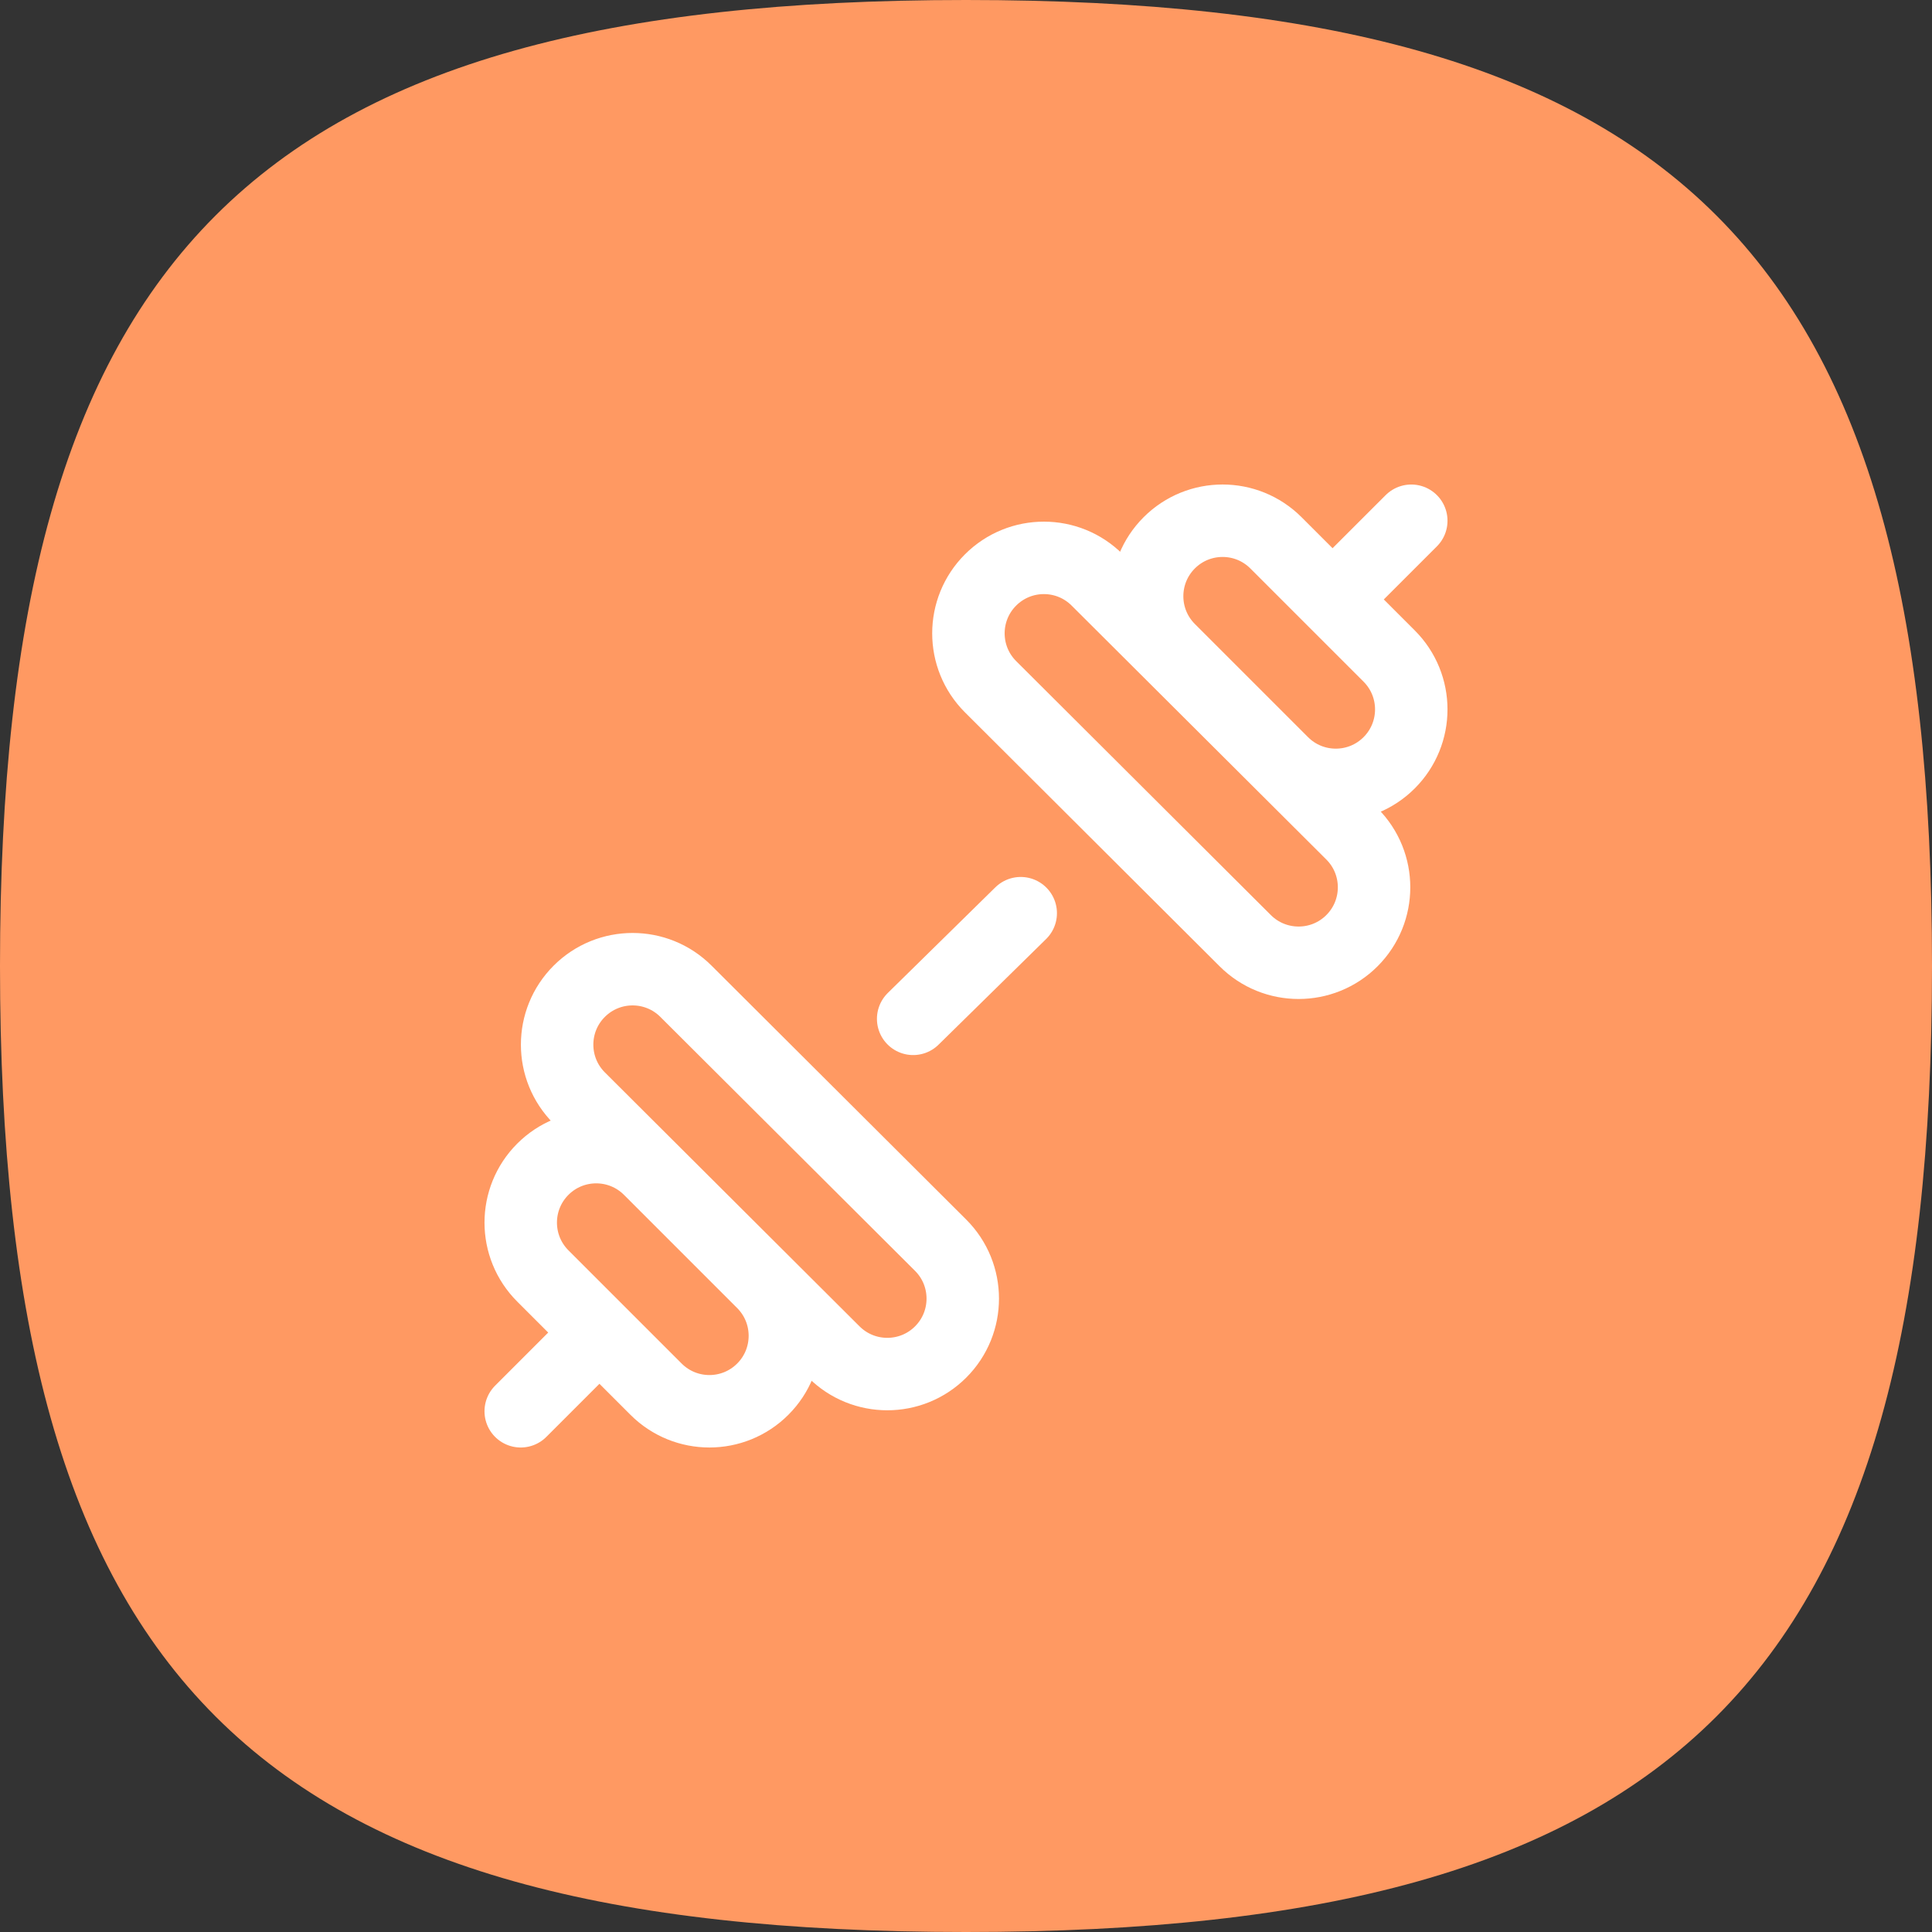
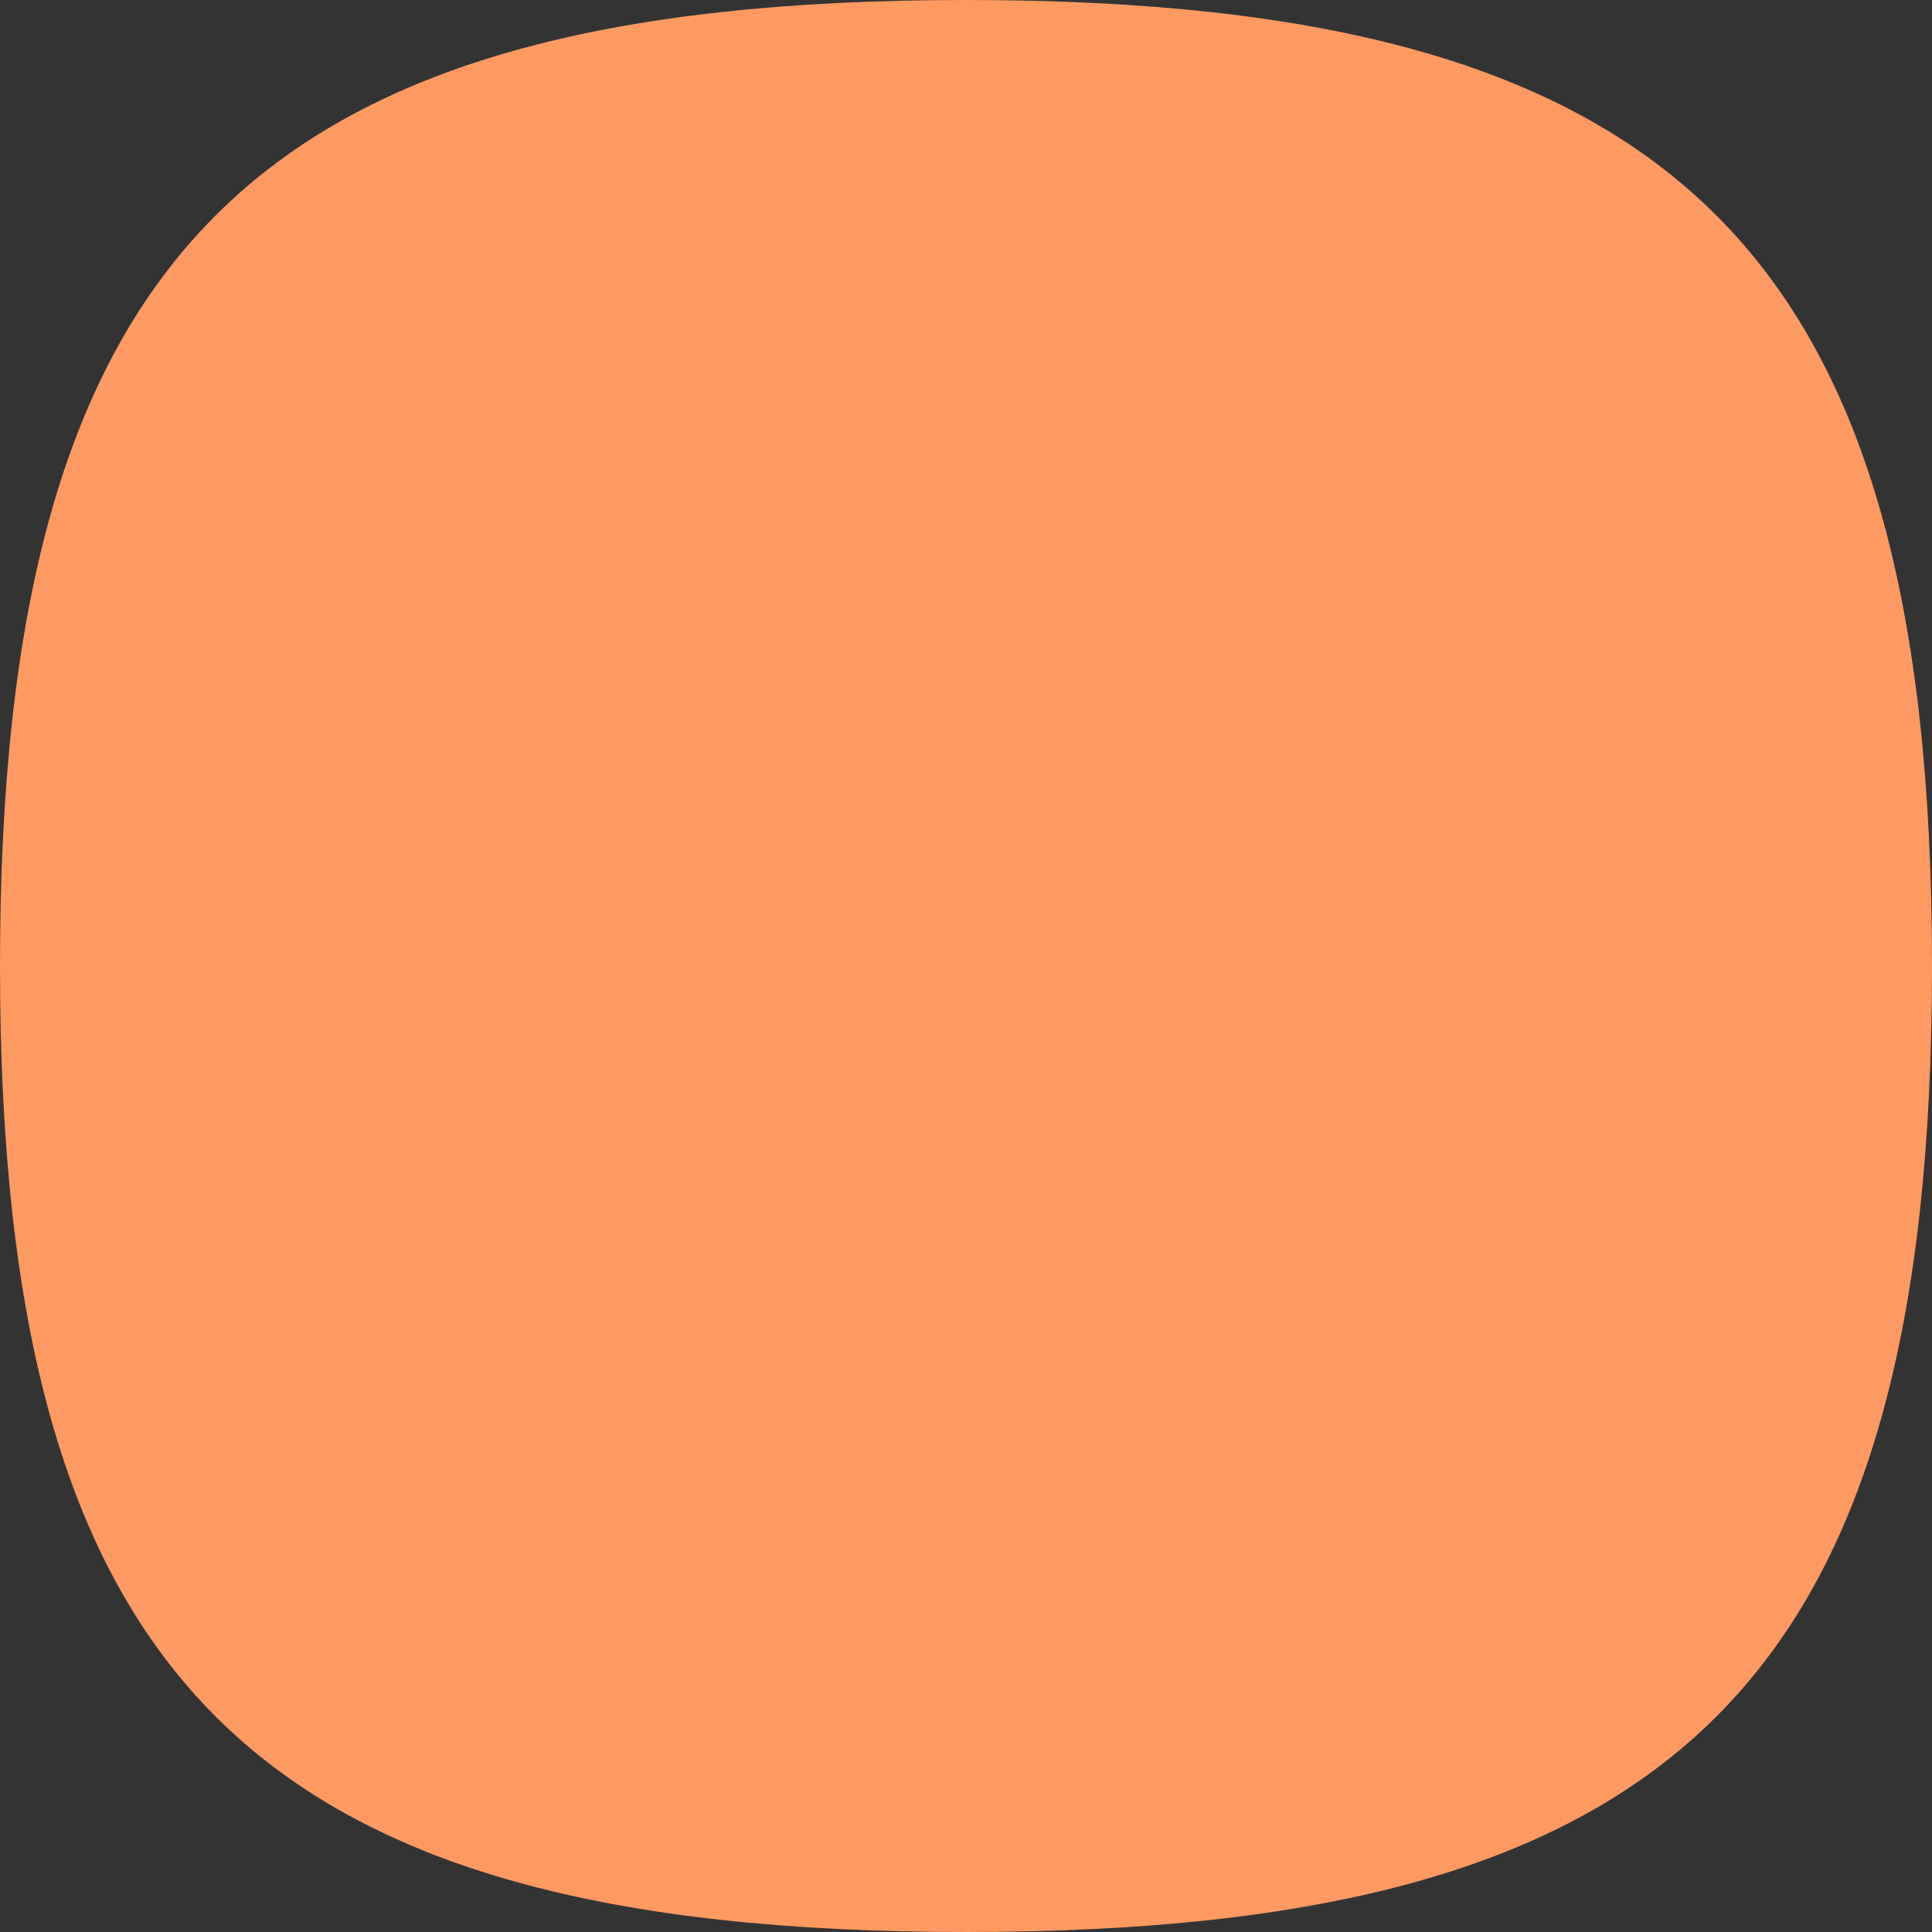
<svg xmlns="http://www.w3.org/2000/svg" width="80" height="80" viewBox="0 0 80 80" fill="none">
  <rect x="0" y="0" width="80" height="80" fill="#333333" stroke="none" />
  <path fill-rule="evenodd" clip-rule="evenodd" d="M40 0C10.467 0 0 10.465 0 40C0 69.531 10.467 80 40 80C69.533 80 80 69.531 80 40C80 10.465 69.533 0 40 0Z" fill="#FF9962" />
  <g clip-path="url(#clip0_2001_4)">
    <path d="M21.562 58.438L24.609 55.391M58.438 21.563L55.391 24.609M42.266 37.813L37.812 42.188M34.531 55.982L23.985 45.466C22.764 44.246 22.764 42.267 23.985 41.047C25.205 39.827 27.184 39.827 28.404 41.047L38.951 51.563C40.171 52.783 40.171 54.762 38.951 55.982C37.73 57.202 35.752 57.202 34.531 55.982ZM31.585 57.522C32.805 56.302 32.805 54.323 31.585 53.103L26.897 48.415C25.677 47.195 23.698 47.195 22.478 48.415C21.257 49.636 21.257 51.614 22.478 52.835L27.165 57.522C28.386 58.743 30.364 58.743 31.585 57.522ZM55.982 38.951C57.202 37.73 57.202 35.752 55.982 34.531L45.435 24.016C44.215 22.795 42.236 22.795 41.016 24.016C39.795 25.236 39.795 27.215 41.016 28.435L51.562 38.951C52.783 40.171 54.762 40.171 55.982 38.951ZM57.522 31.585C58.743 30.364 58.743 28.386 57.522 27.165L52.835 22.478C51.614 21.257 49.636 21.257 48.415 22.478C47.195 23.698 47.195 25.677 48.415 26.897L53.103 31.585C54.323 32.805 56.302 32.805 57.522 31.585Z" stroke="white" stroke-width="3" stroke-miterlimit="10" stroke-linecap="round" stroke-linejoin="round" />
  </g>
  <defs>
    <clipPath id="clip0_2001_4">
-       <rect width="40" height="40" fill="white" transform="translate(20 20)" />
-     </clipPath>
+       </clipPath>
  </defs>
</svg>